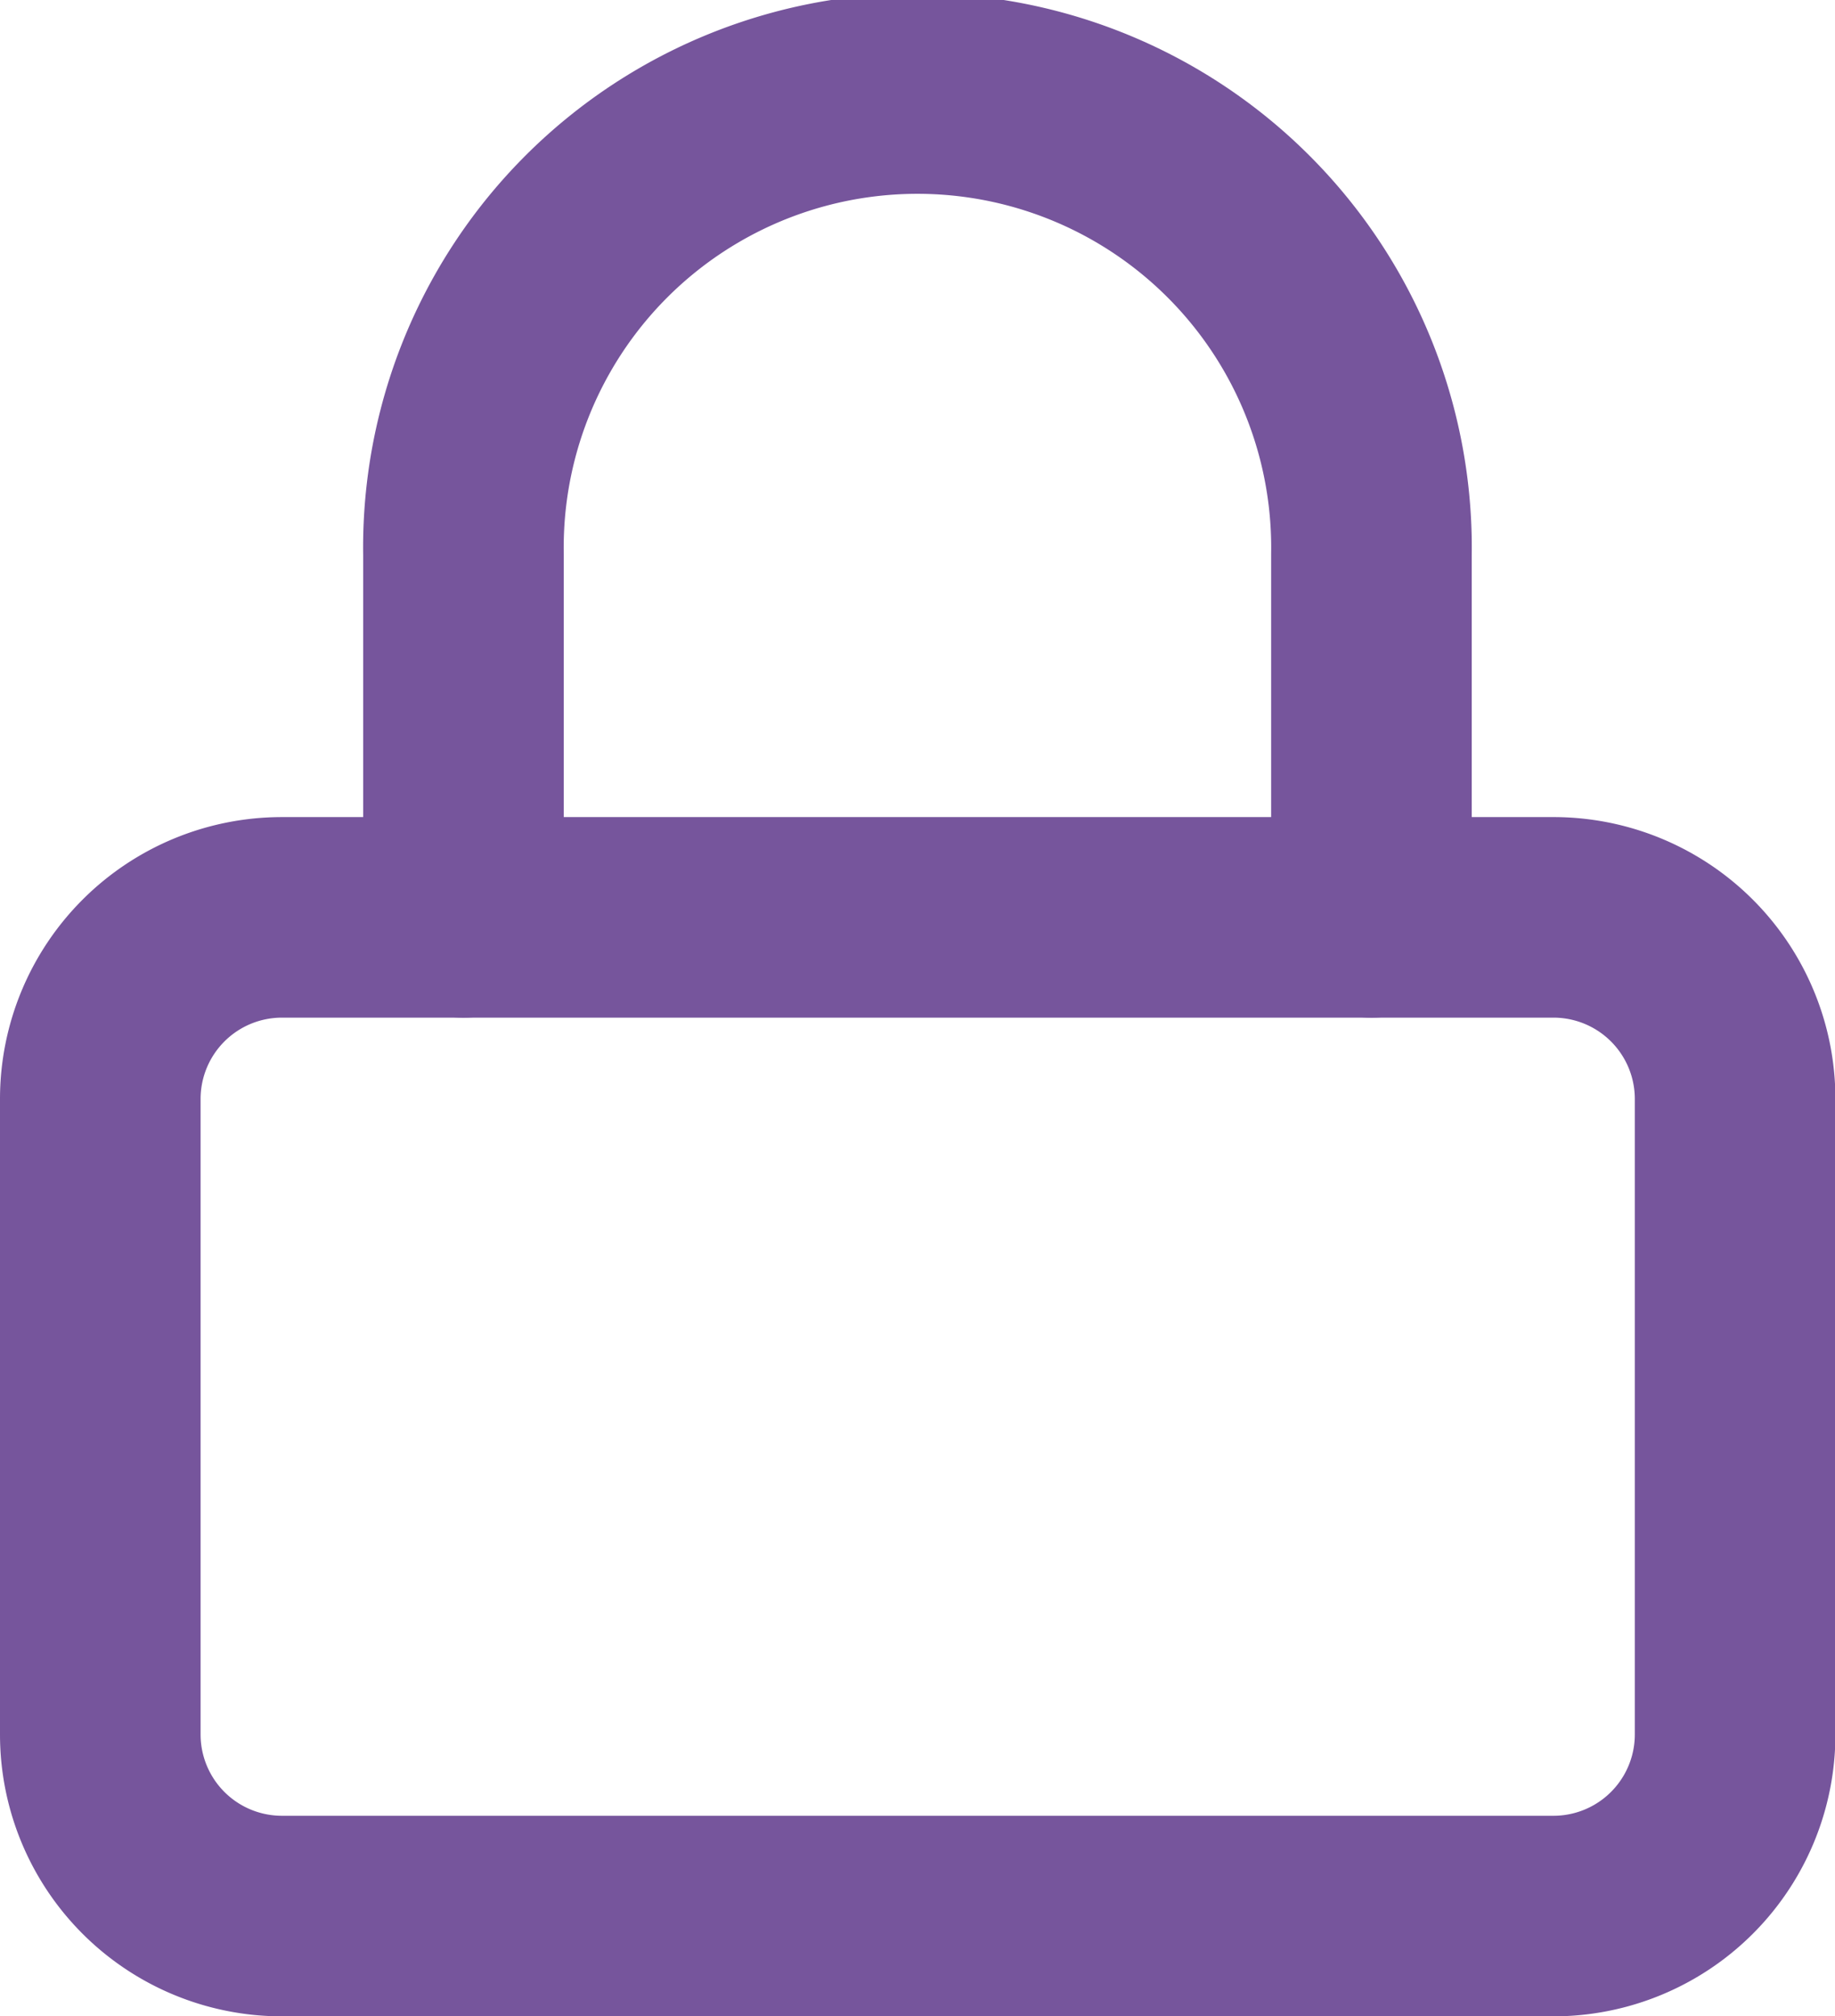
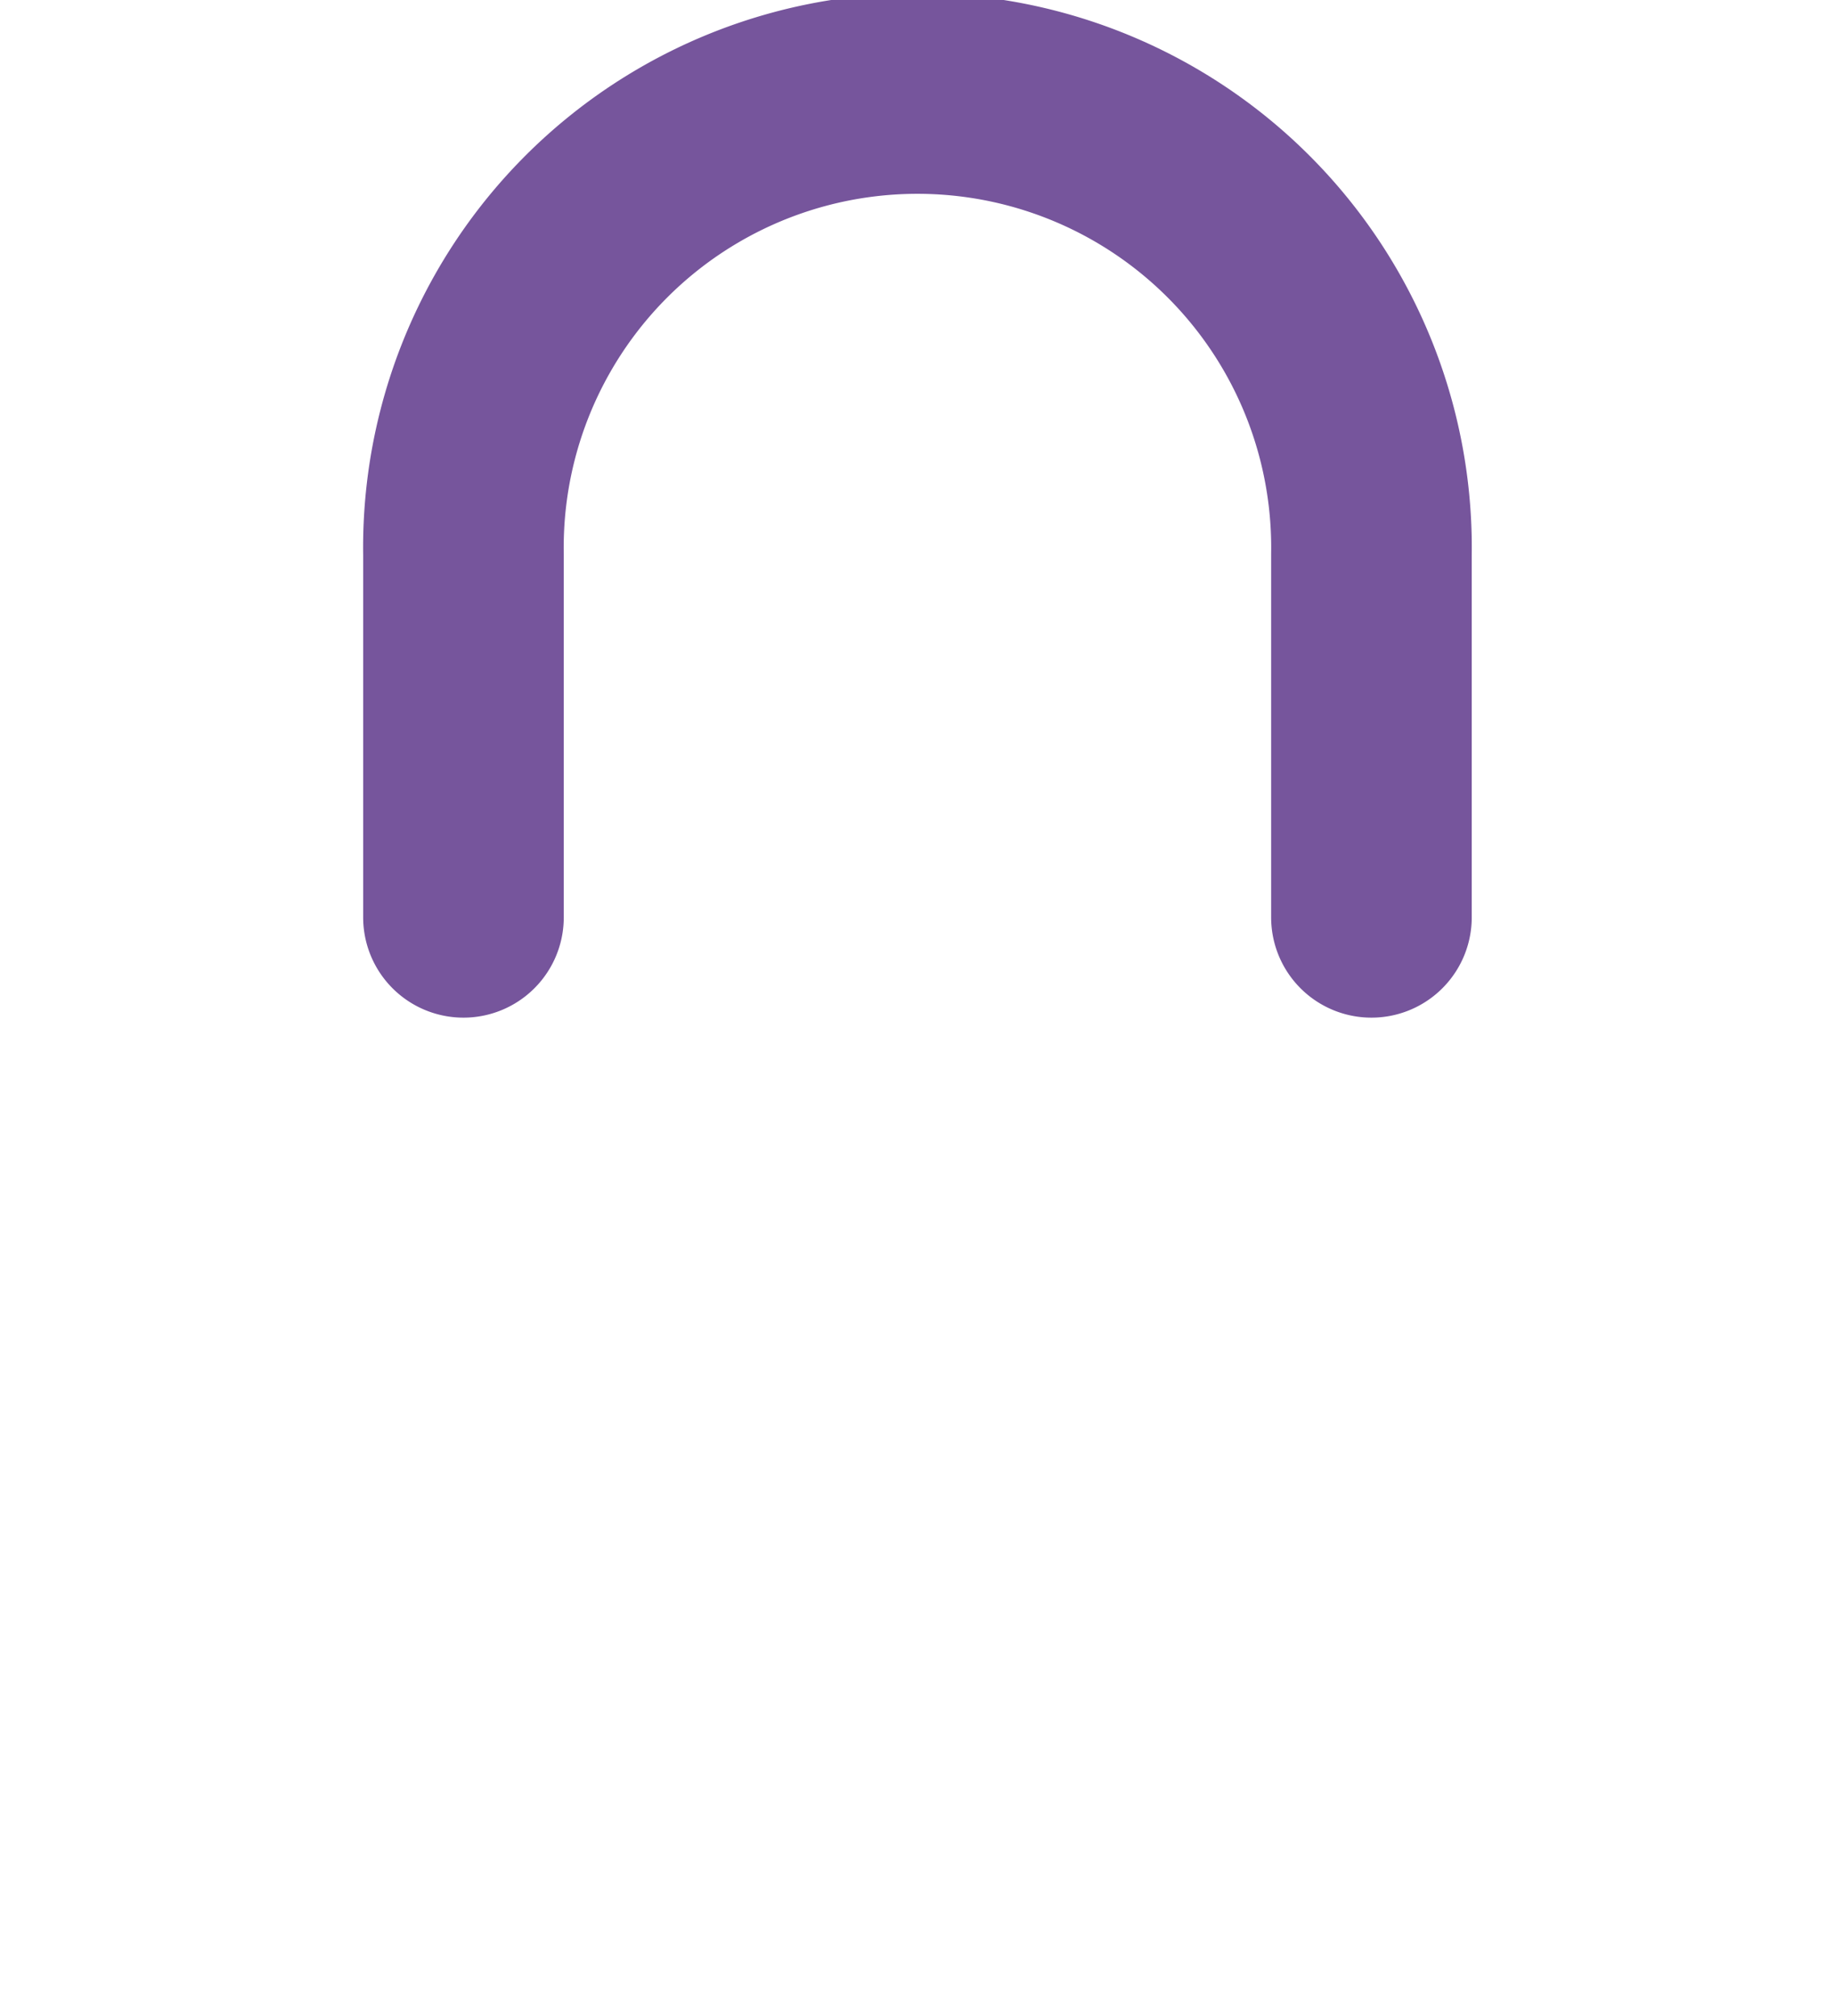
<svg xmlns="http://www.w3.org/2000/svg" width="18.296" height="20.107" viewBox="0 0 18.296 20.107">
  <g id="Icon_feather-lock" data-name="Icon feather-lock" transform="translate(-3.5 -2)">
-     <path id="Path_2769" data-name="Path 2769" d="M6.311,16.5H18.985A1.811,1.811,0,0,1,20.8,18.311v6.337a1.811,1.811,0,0,1-1.811,1.811H6.311A1.811,1.811,0,0,1,4.5,24.648V18.311A1.811,1.811,0,0,1,6.311,16.5Z" transform="translate(0 -5.352)" fill="none" stroke="#76559c" stroke-linecap="round" stroke-linejoin="round" stroke-width="2" />
    <path id="Path_2770" data-name="Path 2770" d="M10.5,11.148V7.527a4.527,4.527,0,1,1,9.053,0v3.621" transform="translate(-2.379)" fill="none" stroke="#76559c" stroke-linecap="round" stroke-linejoin="round" stroke-width="2" />
  </g>
</svg>